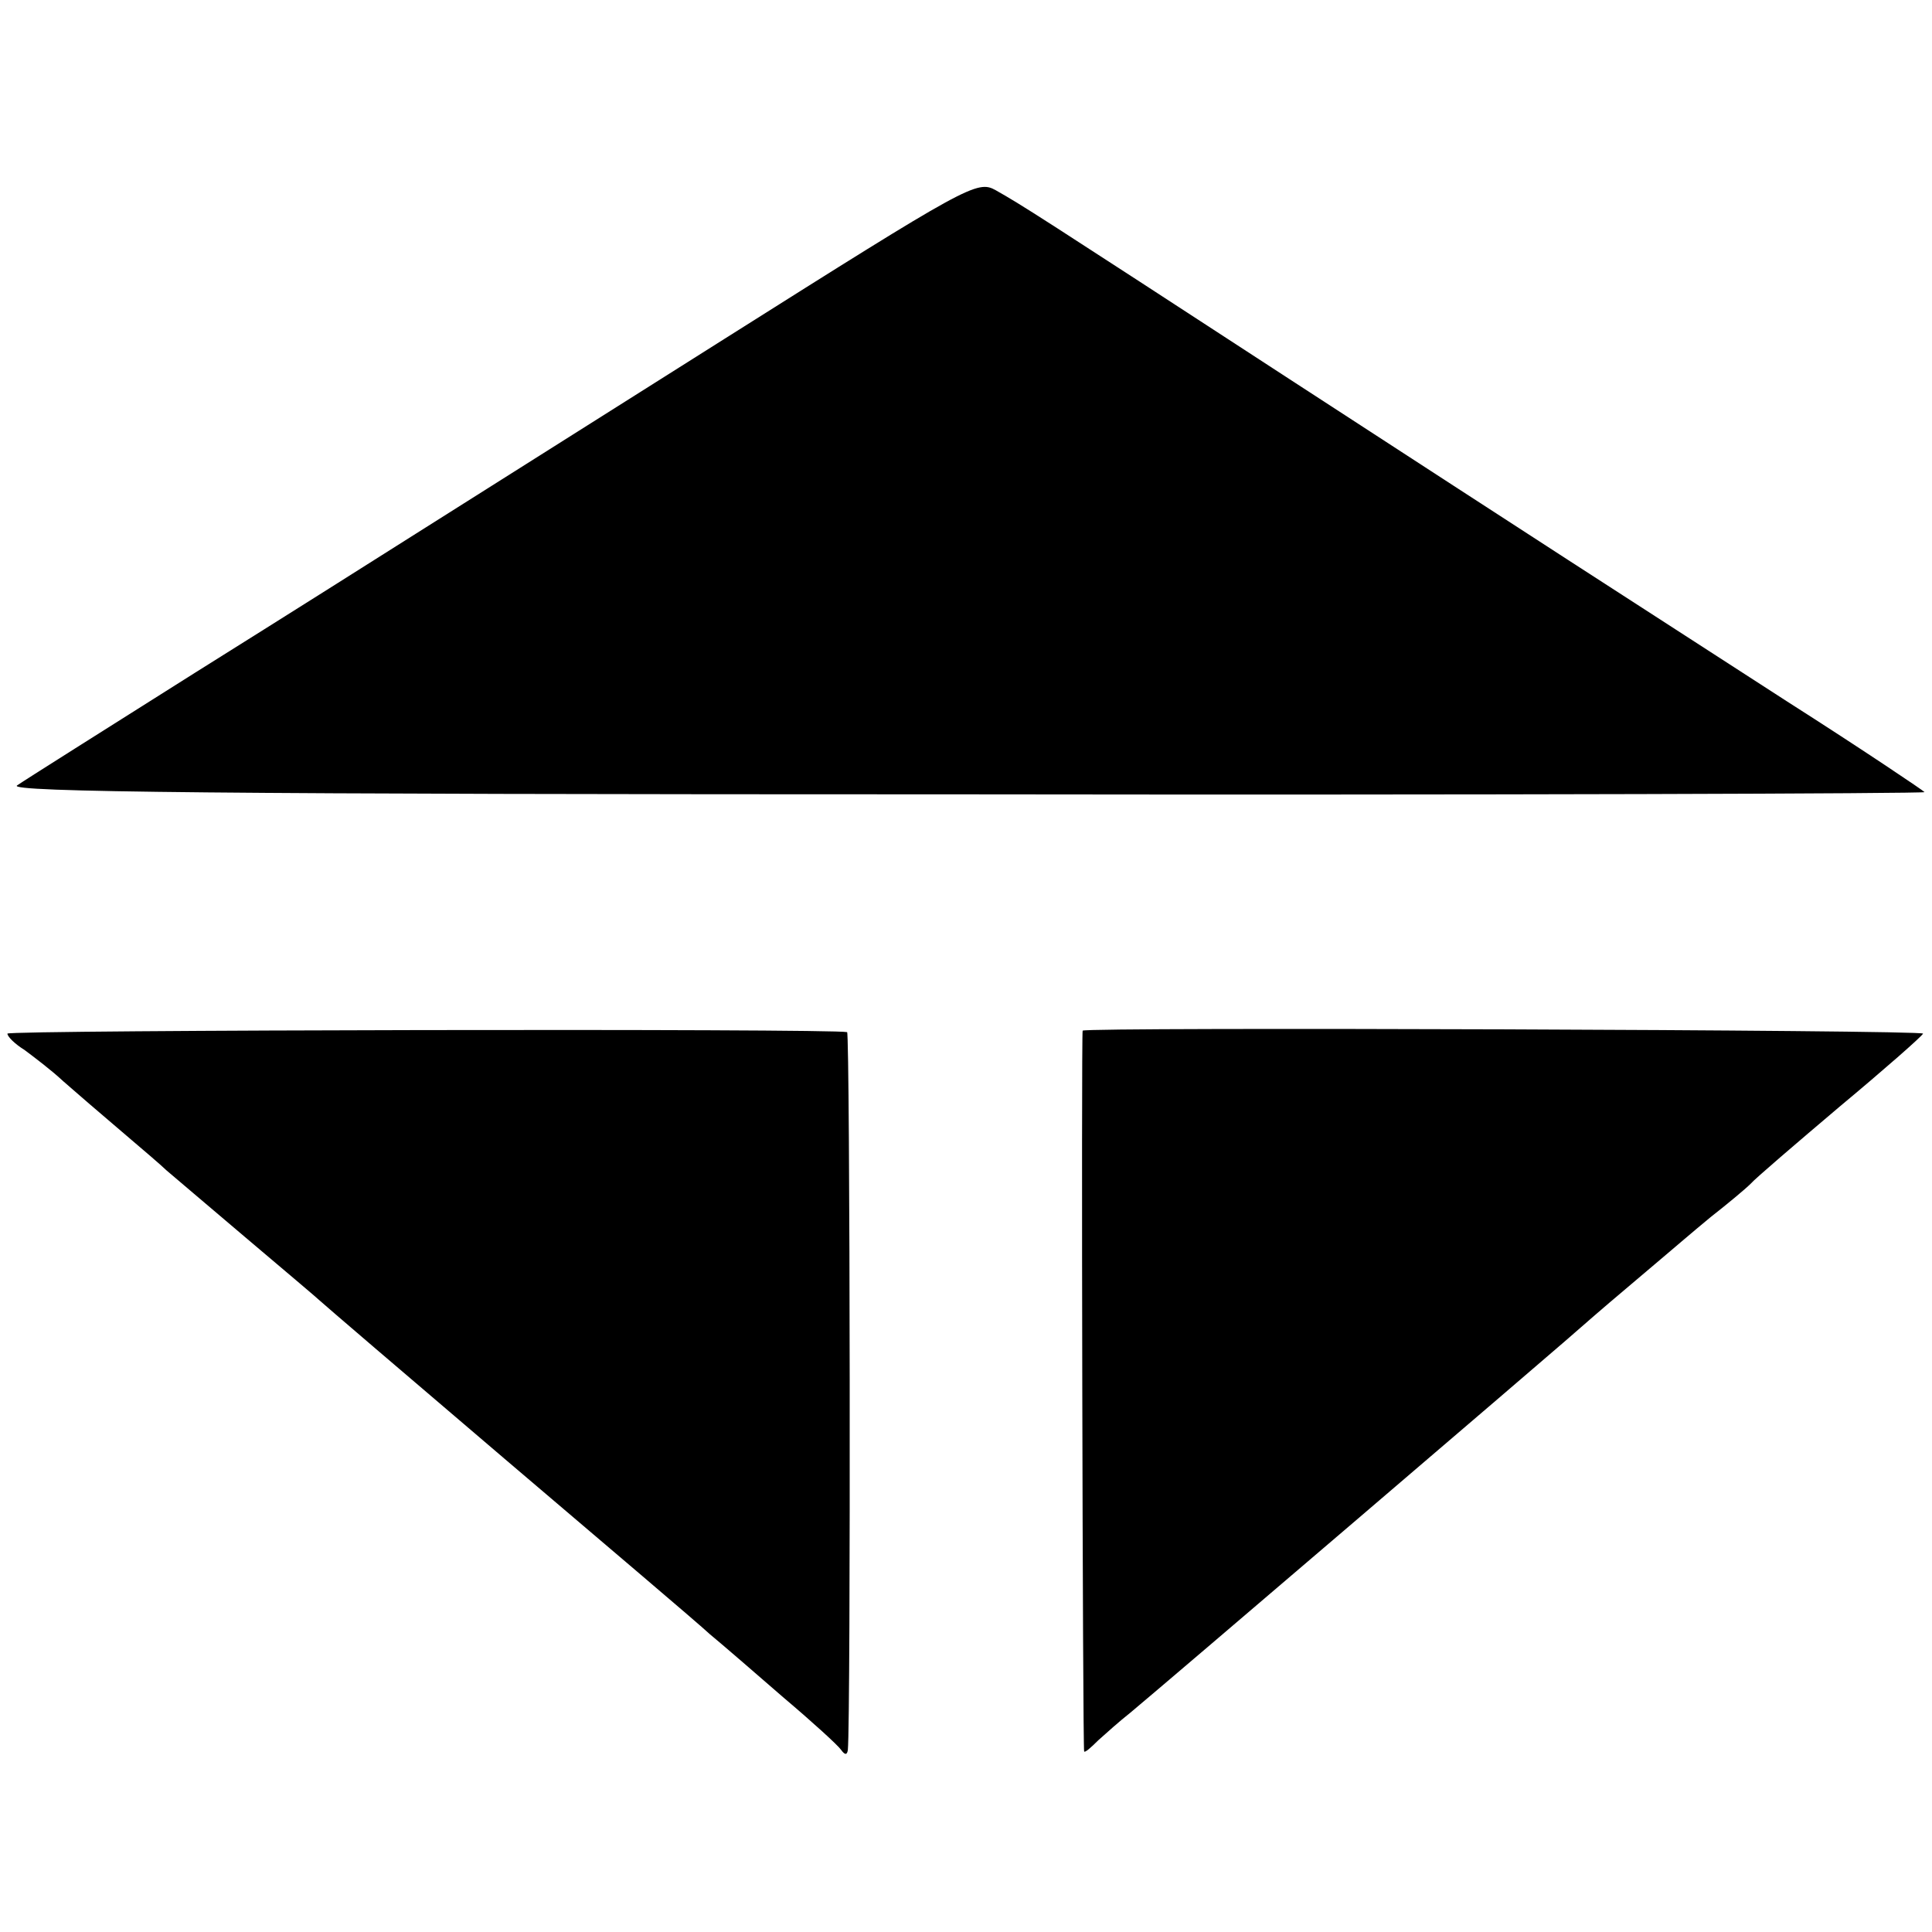
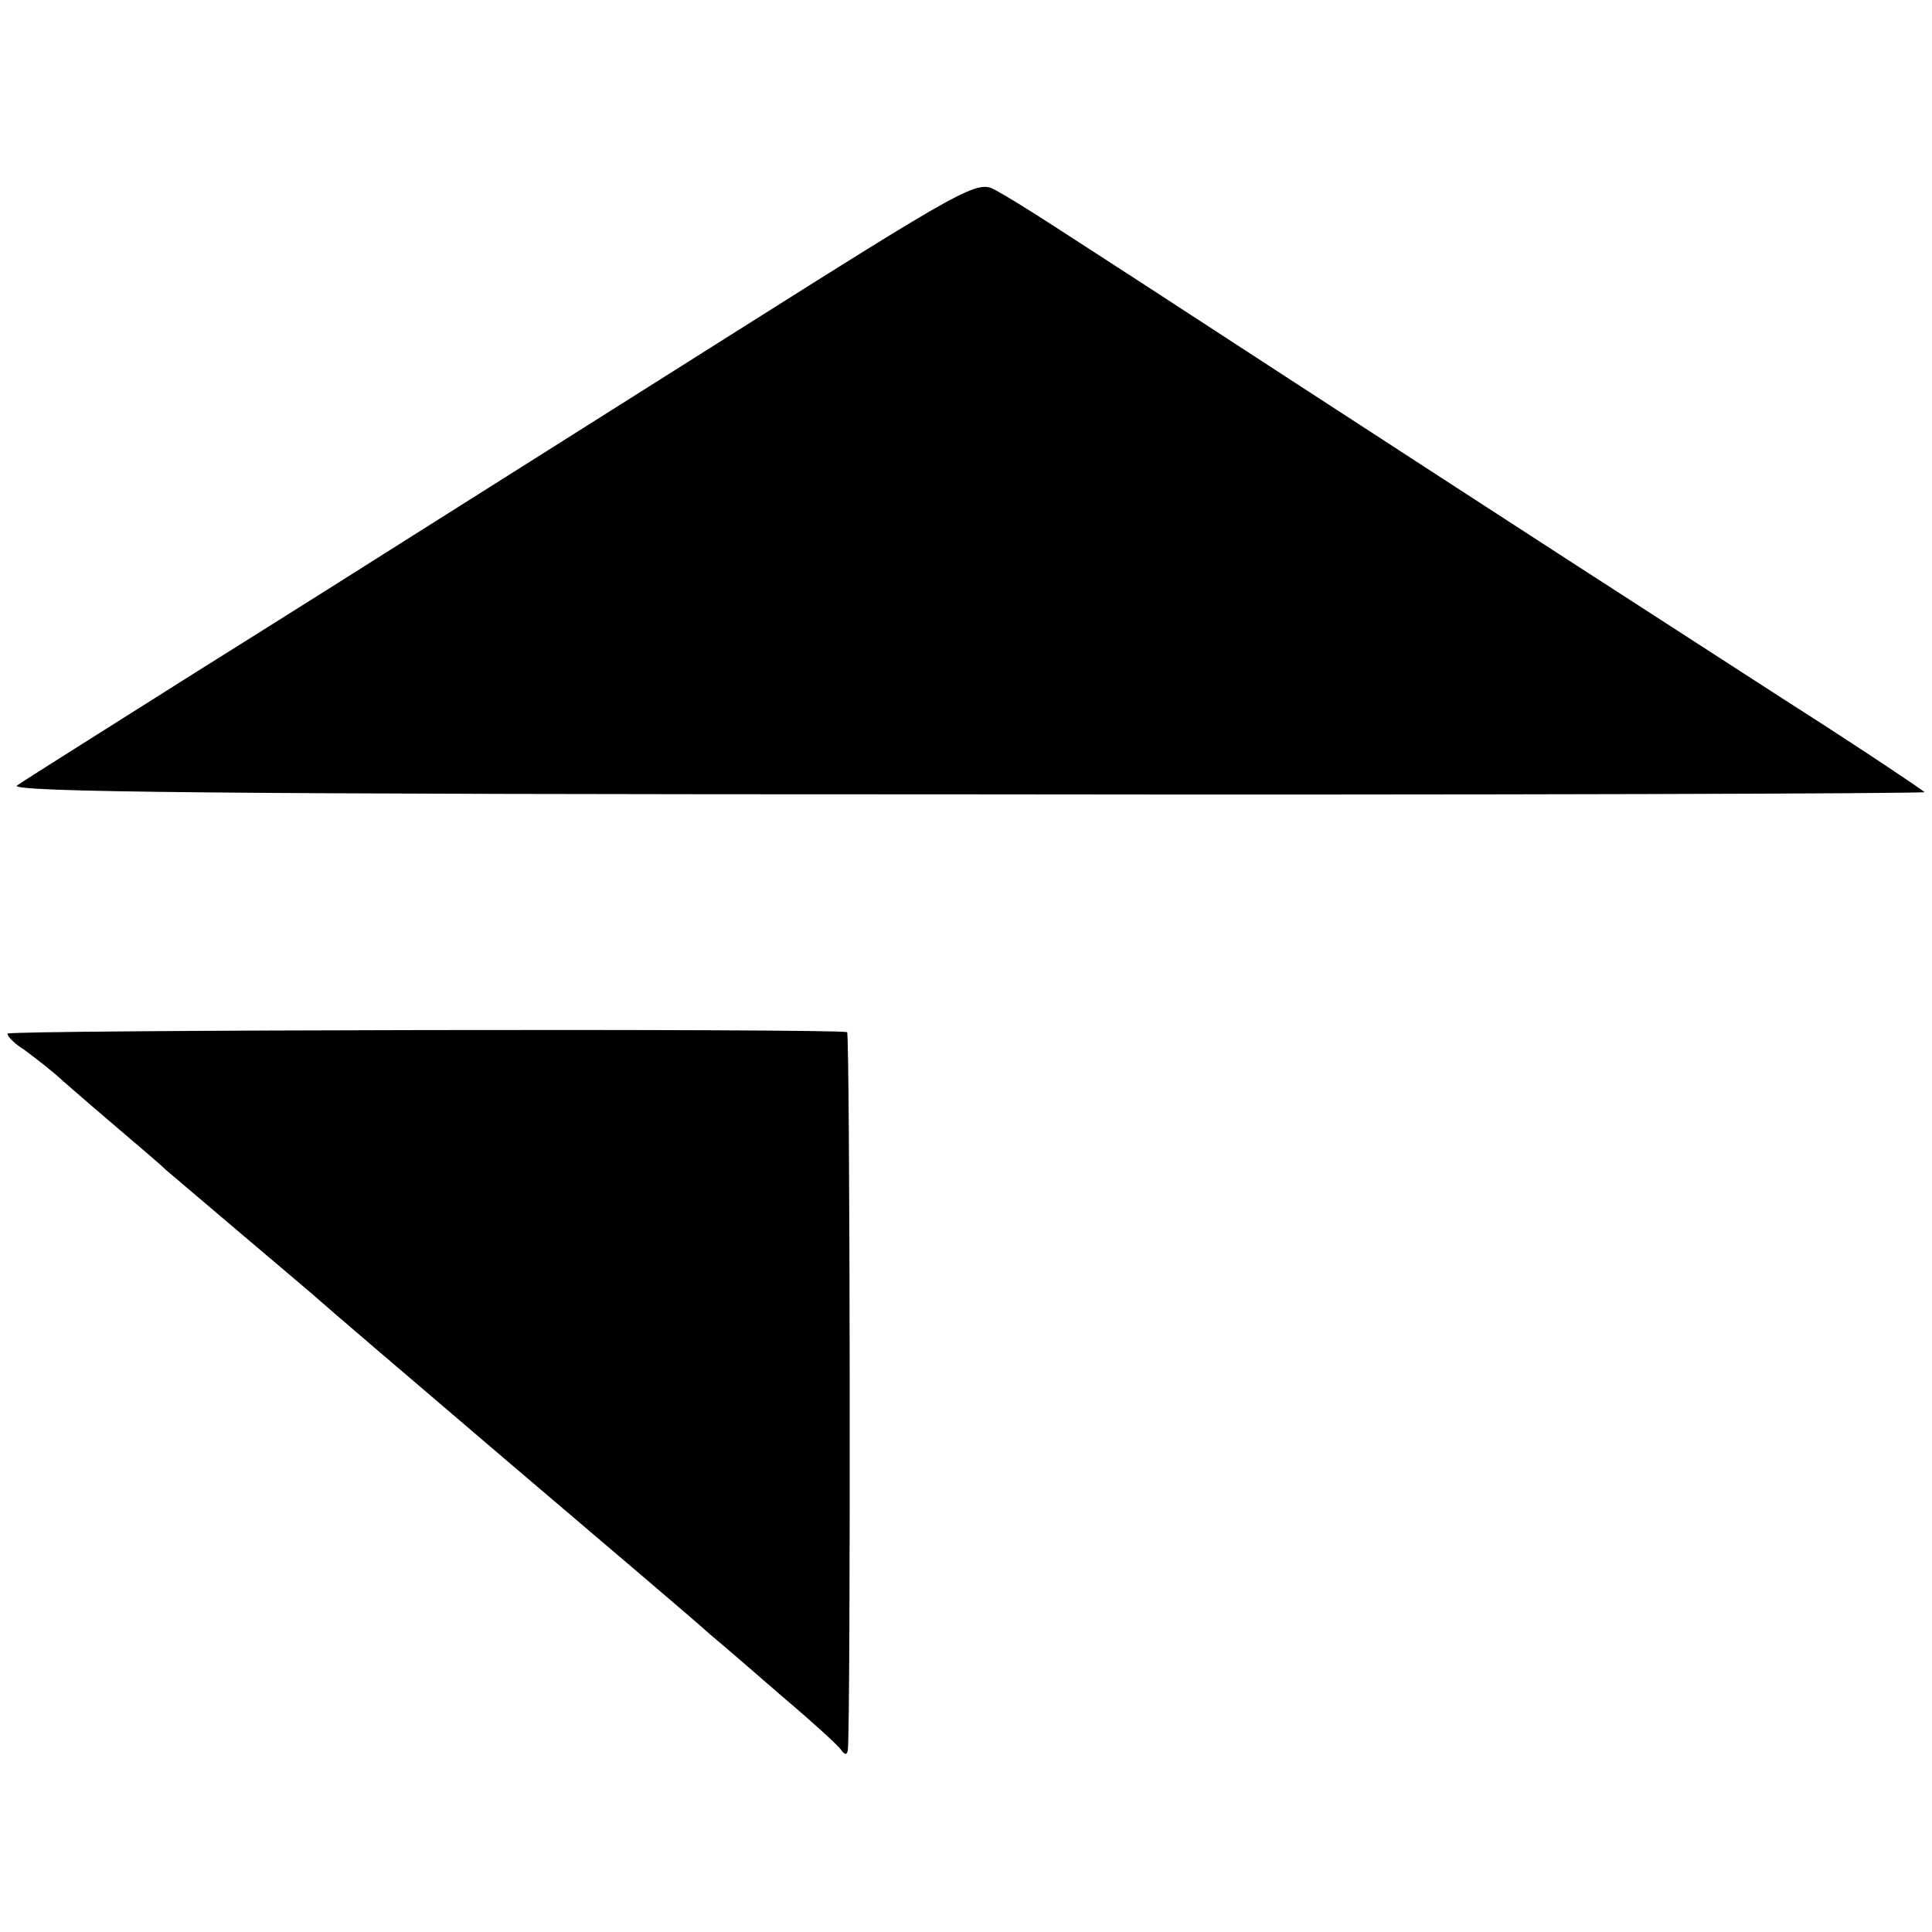
<svg xmlns="http://www.w3.org/2000/svg" version="1.0" width="260pt" height="260pt" viewBox="0 0 260 260" preserveAspectRatio="xMidYMid meet">
  <g transform="translate(0,260) scale(0.1,-0.1)" fill="#000000" stroke="none">
    <path d="M975 2144 c-187 -118 -374 -236 -415 -262 -41 -26 -174 -110 -297 -187 -122 -77 -230 -145 -240 -152 -14 -9 271 -12 1275 -12 710 -1 1292 1 1292 3 0 1 -83 57 -185 122 -254 164 -310 200 -670 434 -344 224 -358 233 -395 254 -25 14 -37 7 -365 -200z" />
    <path d="M10 1209 c0 -4 10 -14 23 -22 12 -9 36 -27 52 -42 17 -15 52 -45 79 -68 27 -23 54 -46 60 -52 6 -5 54 -46 106 -90 52 -44 97 -82 100 -85 3 -3 115 -99 250 -214 135 -115 259 -220 275 -235 17 -14 62 -53 100 -86 39 -33 73 -64 77 -70 5 -7 8 -7 9 0 4 41 3 965 -1 966 -20 5 -1130 3 -1130 -2z" />
-     <path d="M1457 1213 c-2 -1 0 -966 2 -970 1 -2 9 5 19 15 10 9 29 26 43 37 47 39 574 490 585 500 6 5 33 29 60 52 27 23 59 50 72 61 13 11 41 35 64 54 23 18 47 38 54 45 6 7 61 54 120 104 60 50 110 94 112 98 2 5 -1126 9 -1131 4z" />
  </g>
</svg>